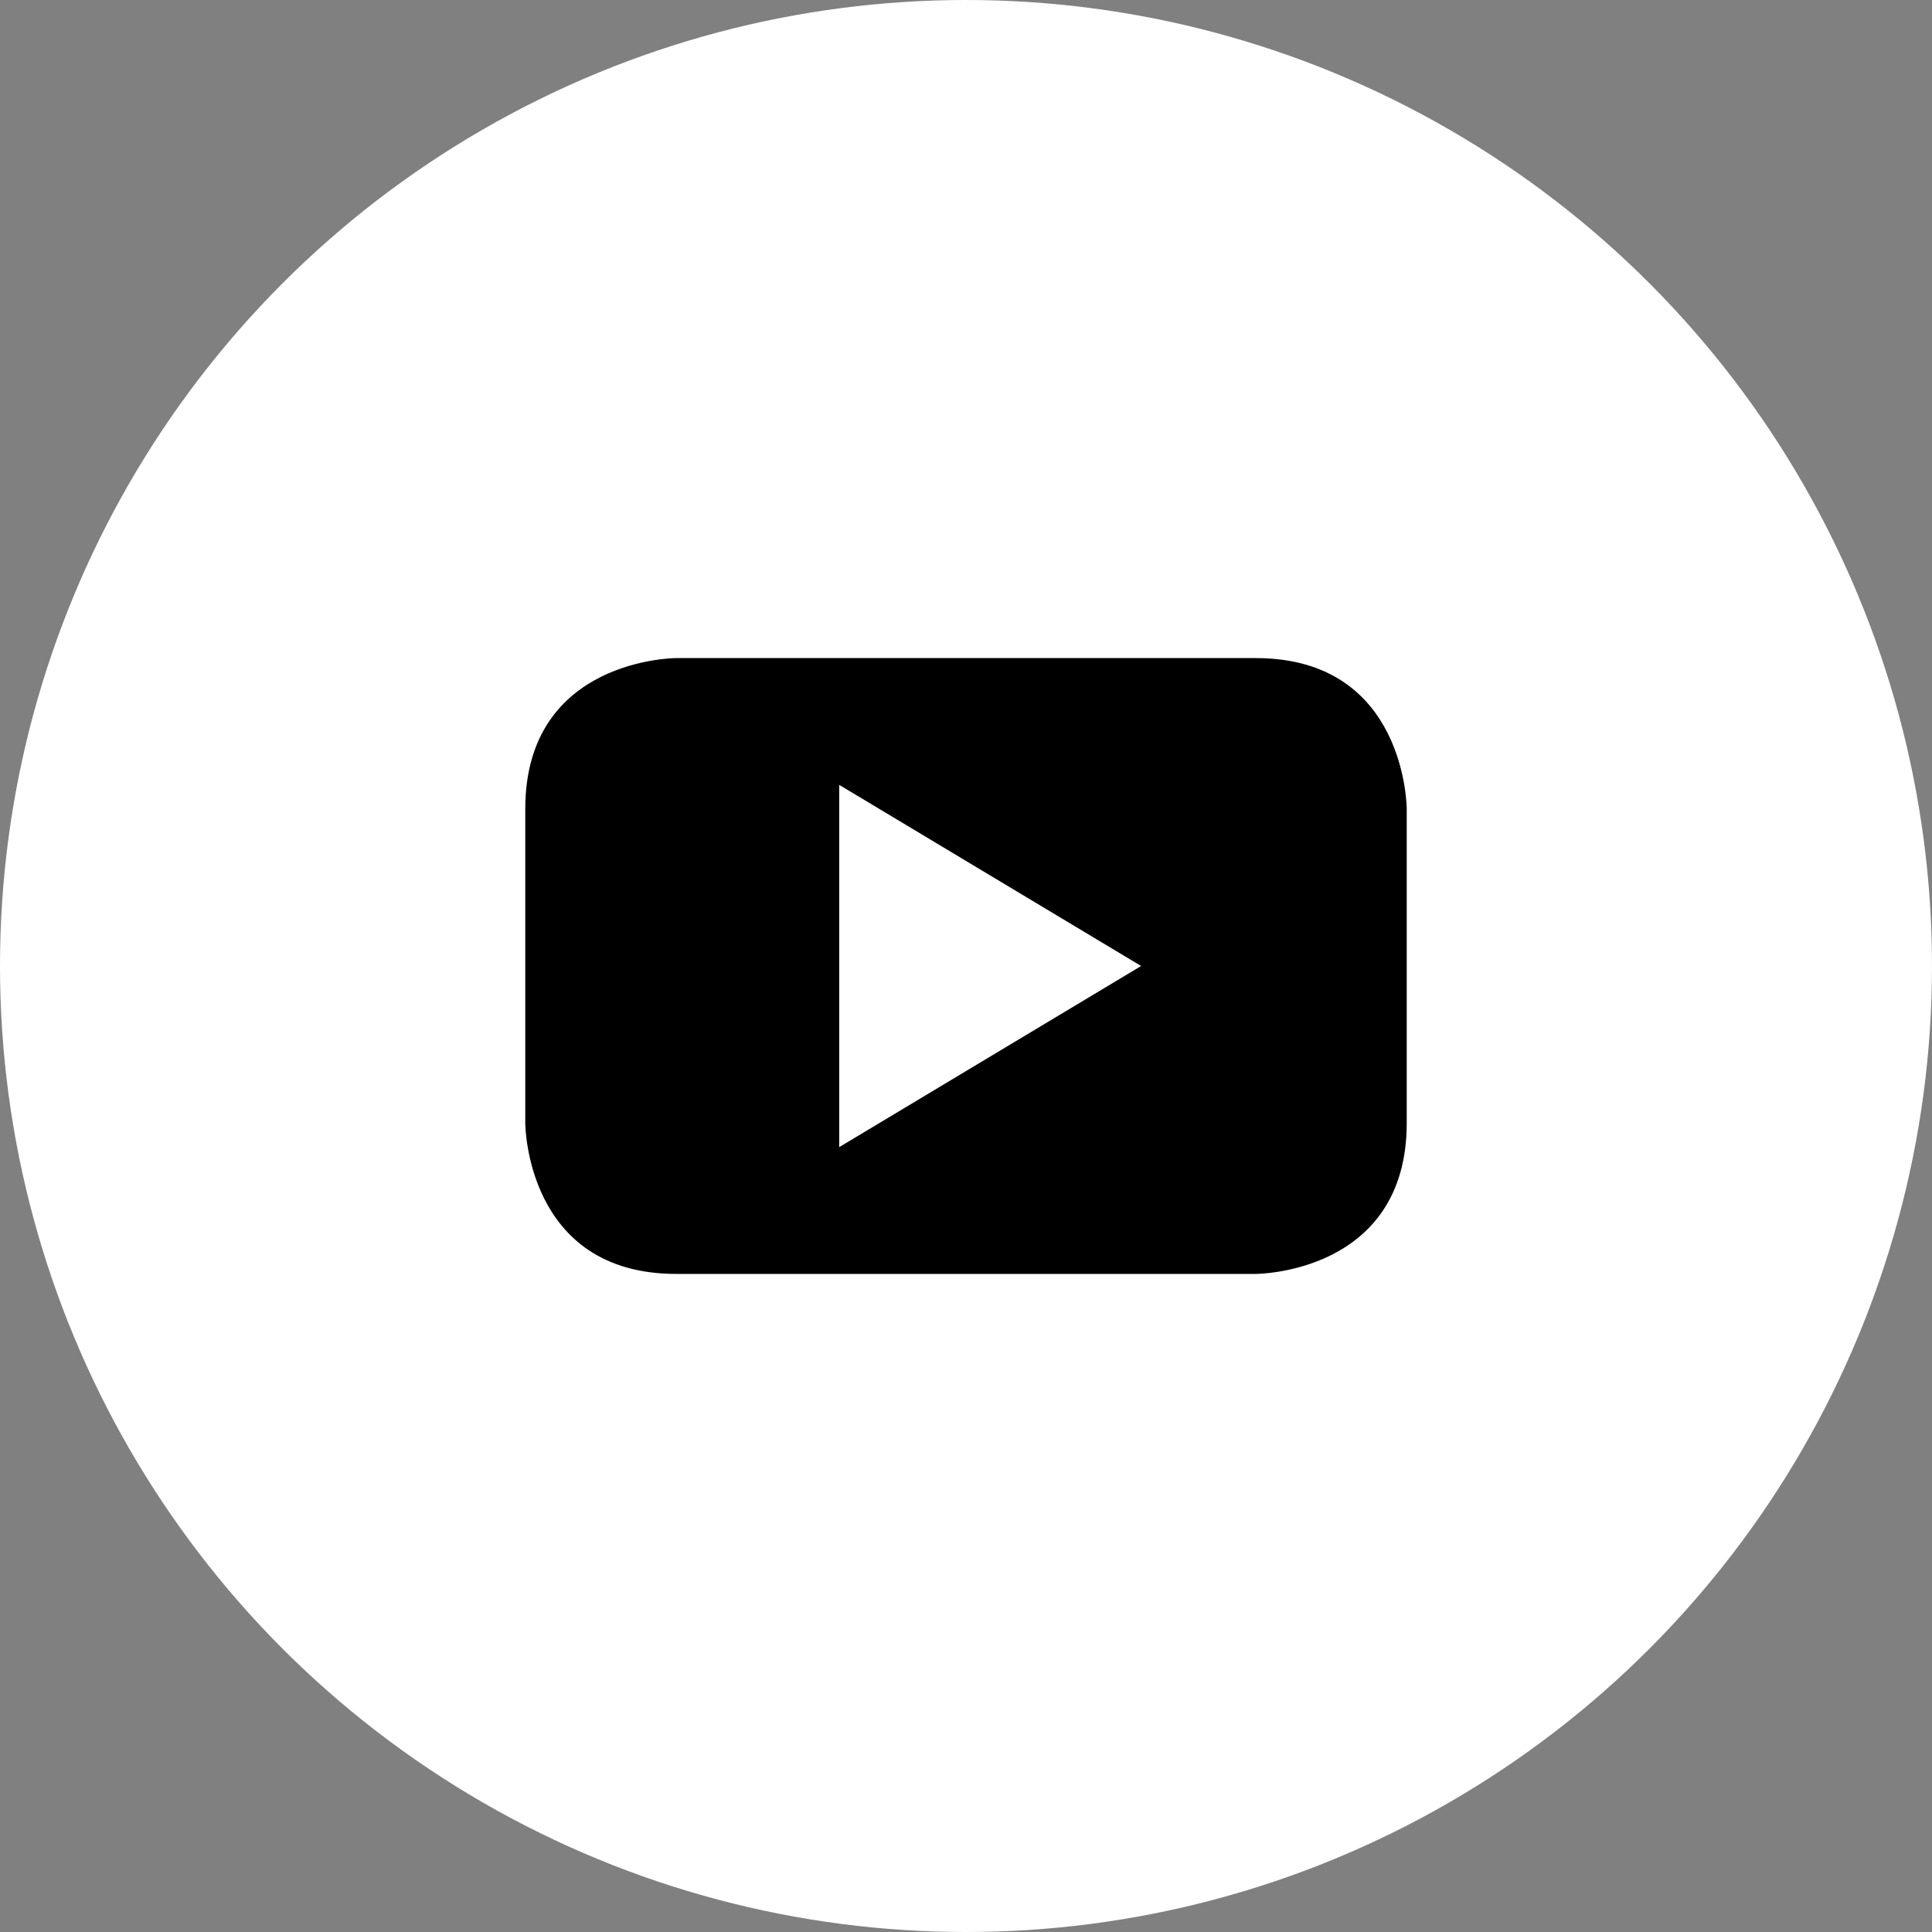
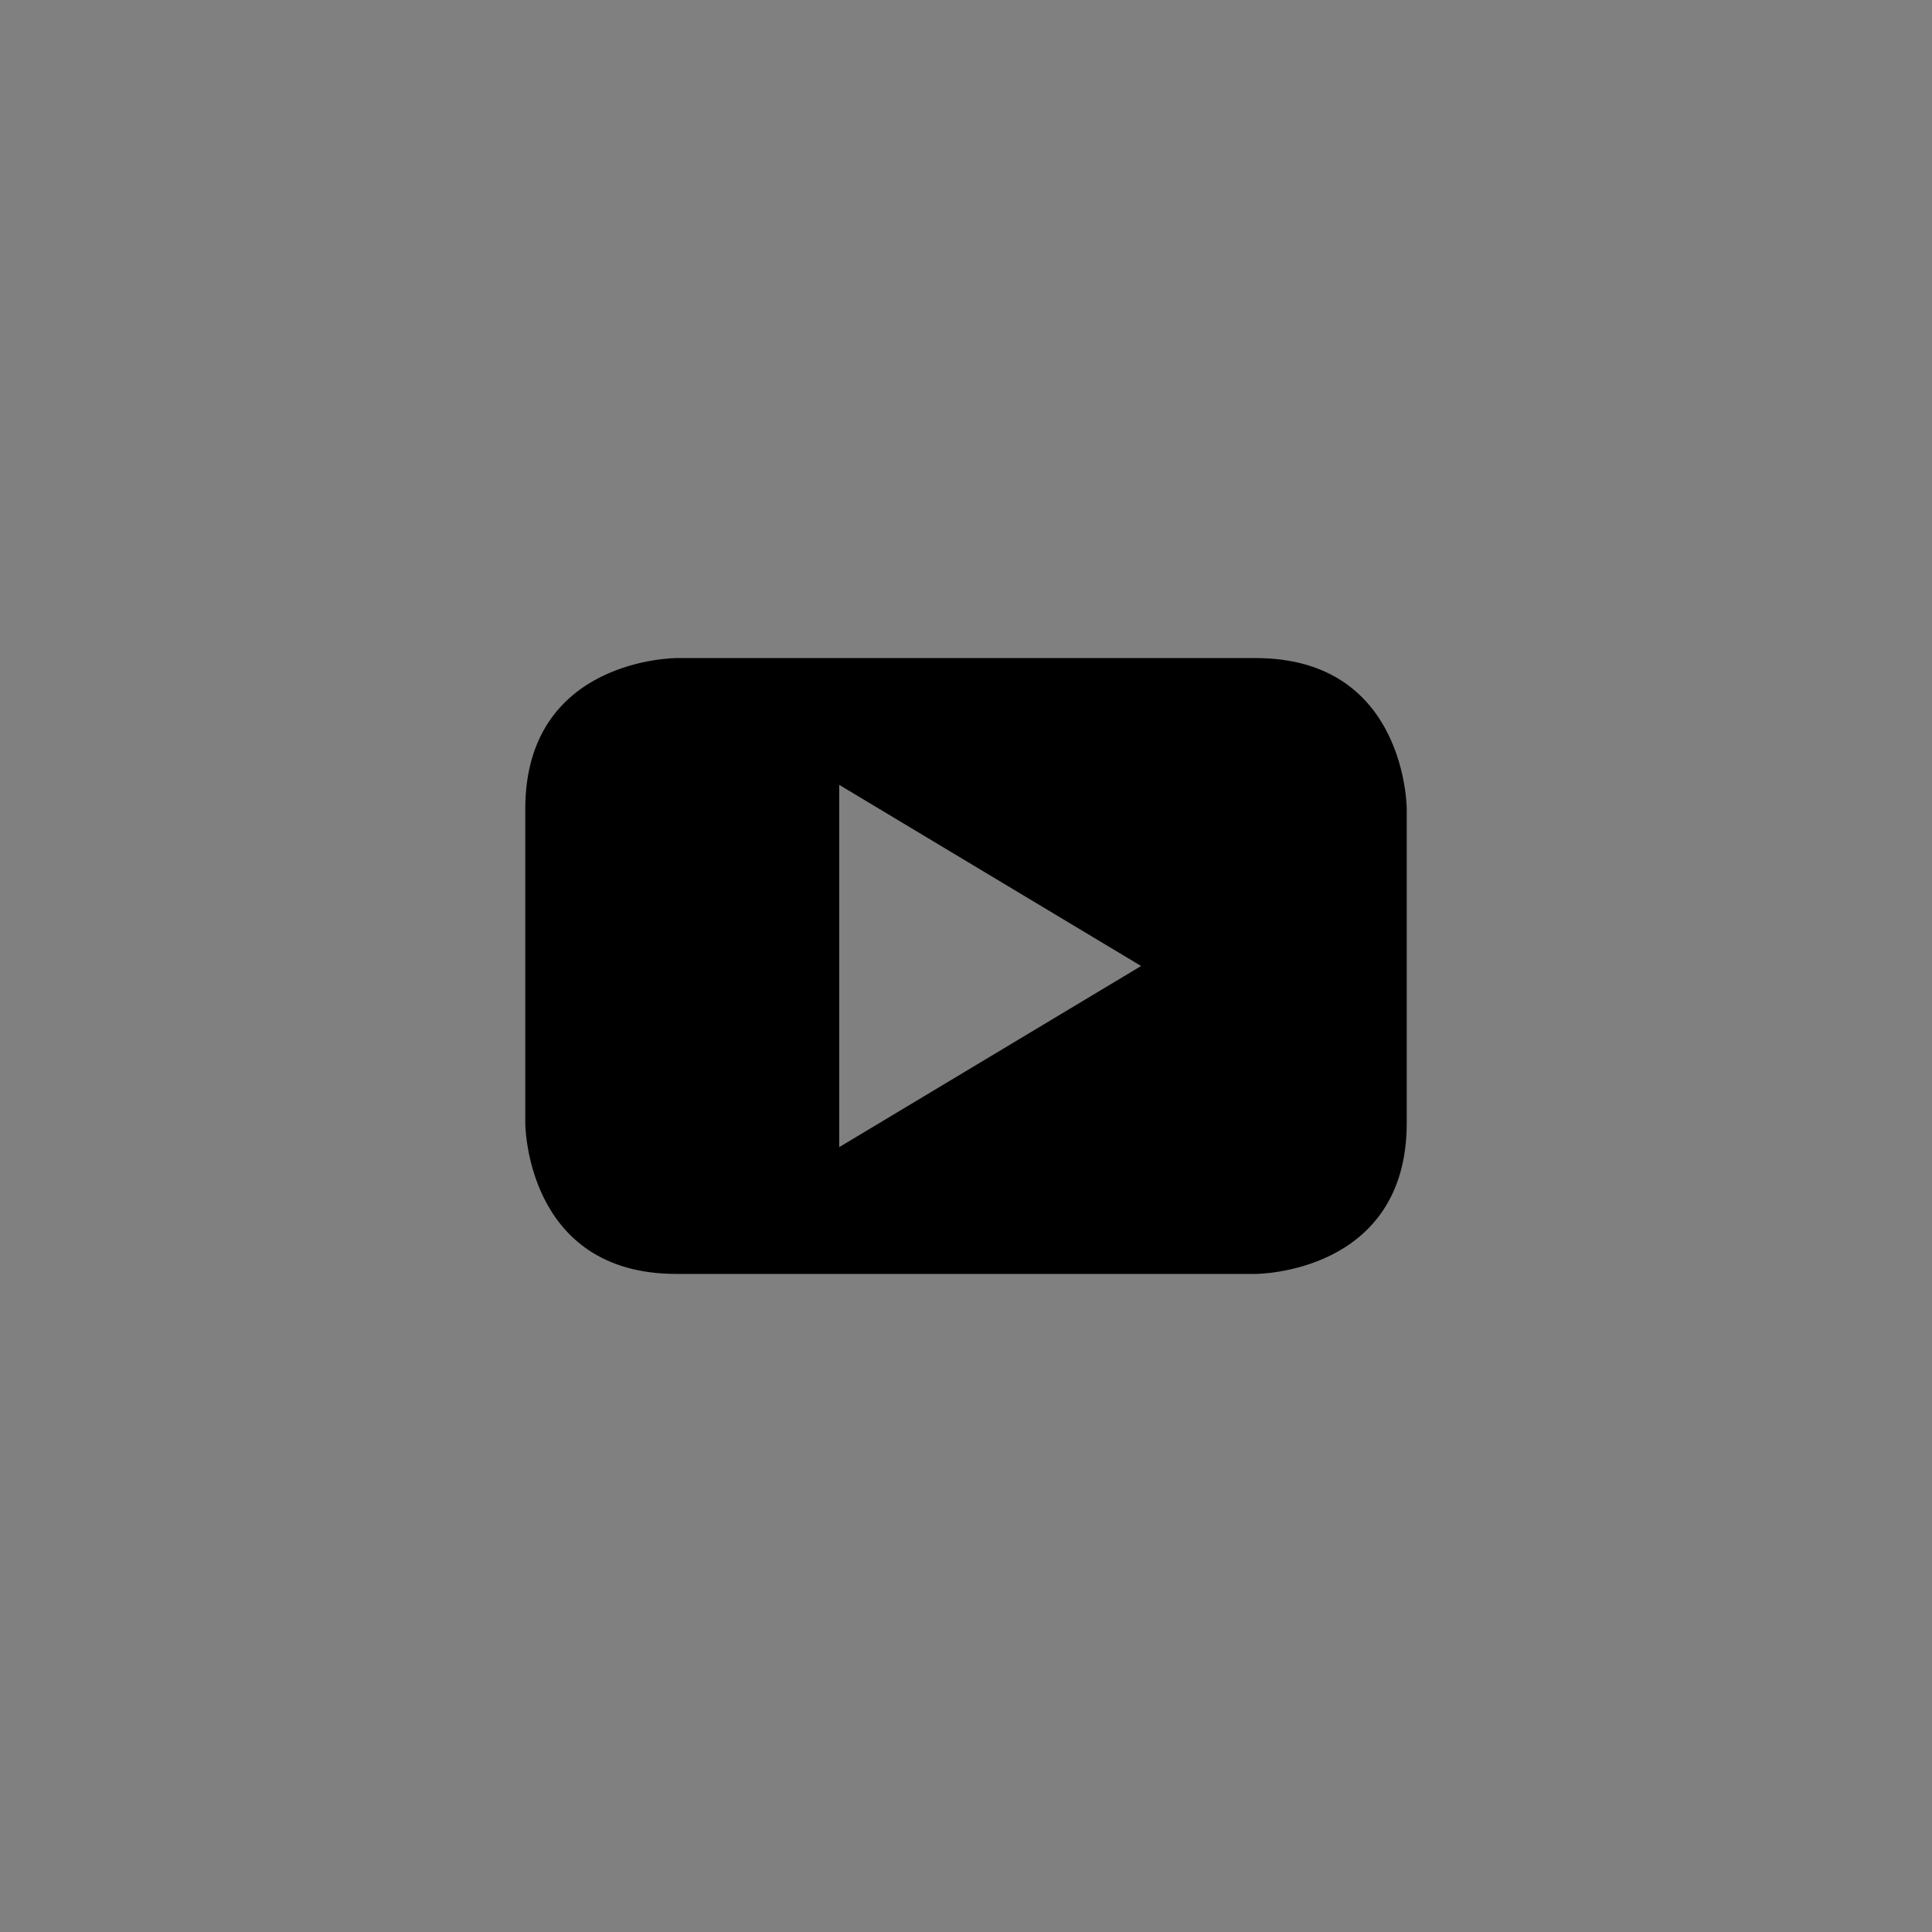
<svg xmlns="http://www.w3.org/2000/svg" height="32" width="32">
  <rect width="100%" height="100%" fill="#808080" stroke="none" />
  <g fill="none" fill-rule="evenodd">
-     <circle cx="16" cy="16" fill="#fff" r="16" />
    <path d="m23.3 18.6v-5.2s0-2.5-2.5-2.5h-9.6s-2.5 0-2.5 2.5v5.2s0 2.5 2.5 2.5h9.6s2.5 0 2.5-2.5m-4.4-2.6-5 3v-6z" fill="#000" />
  </g>
</svg>